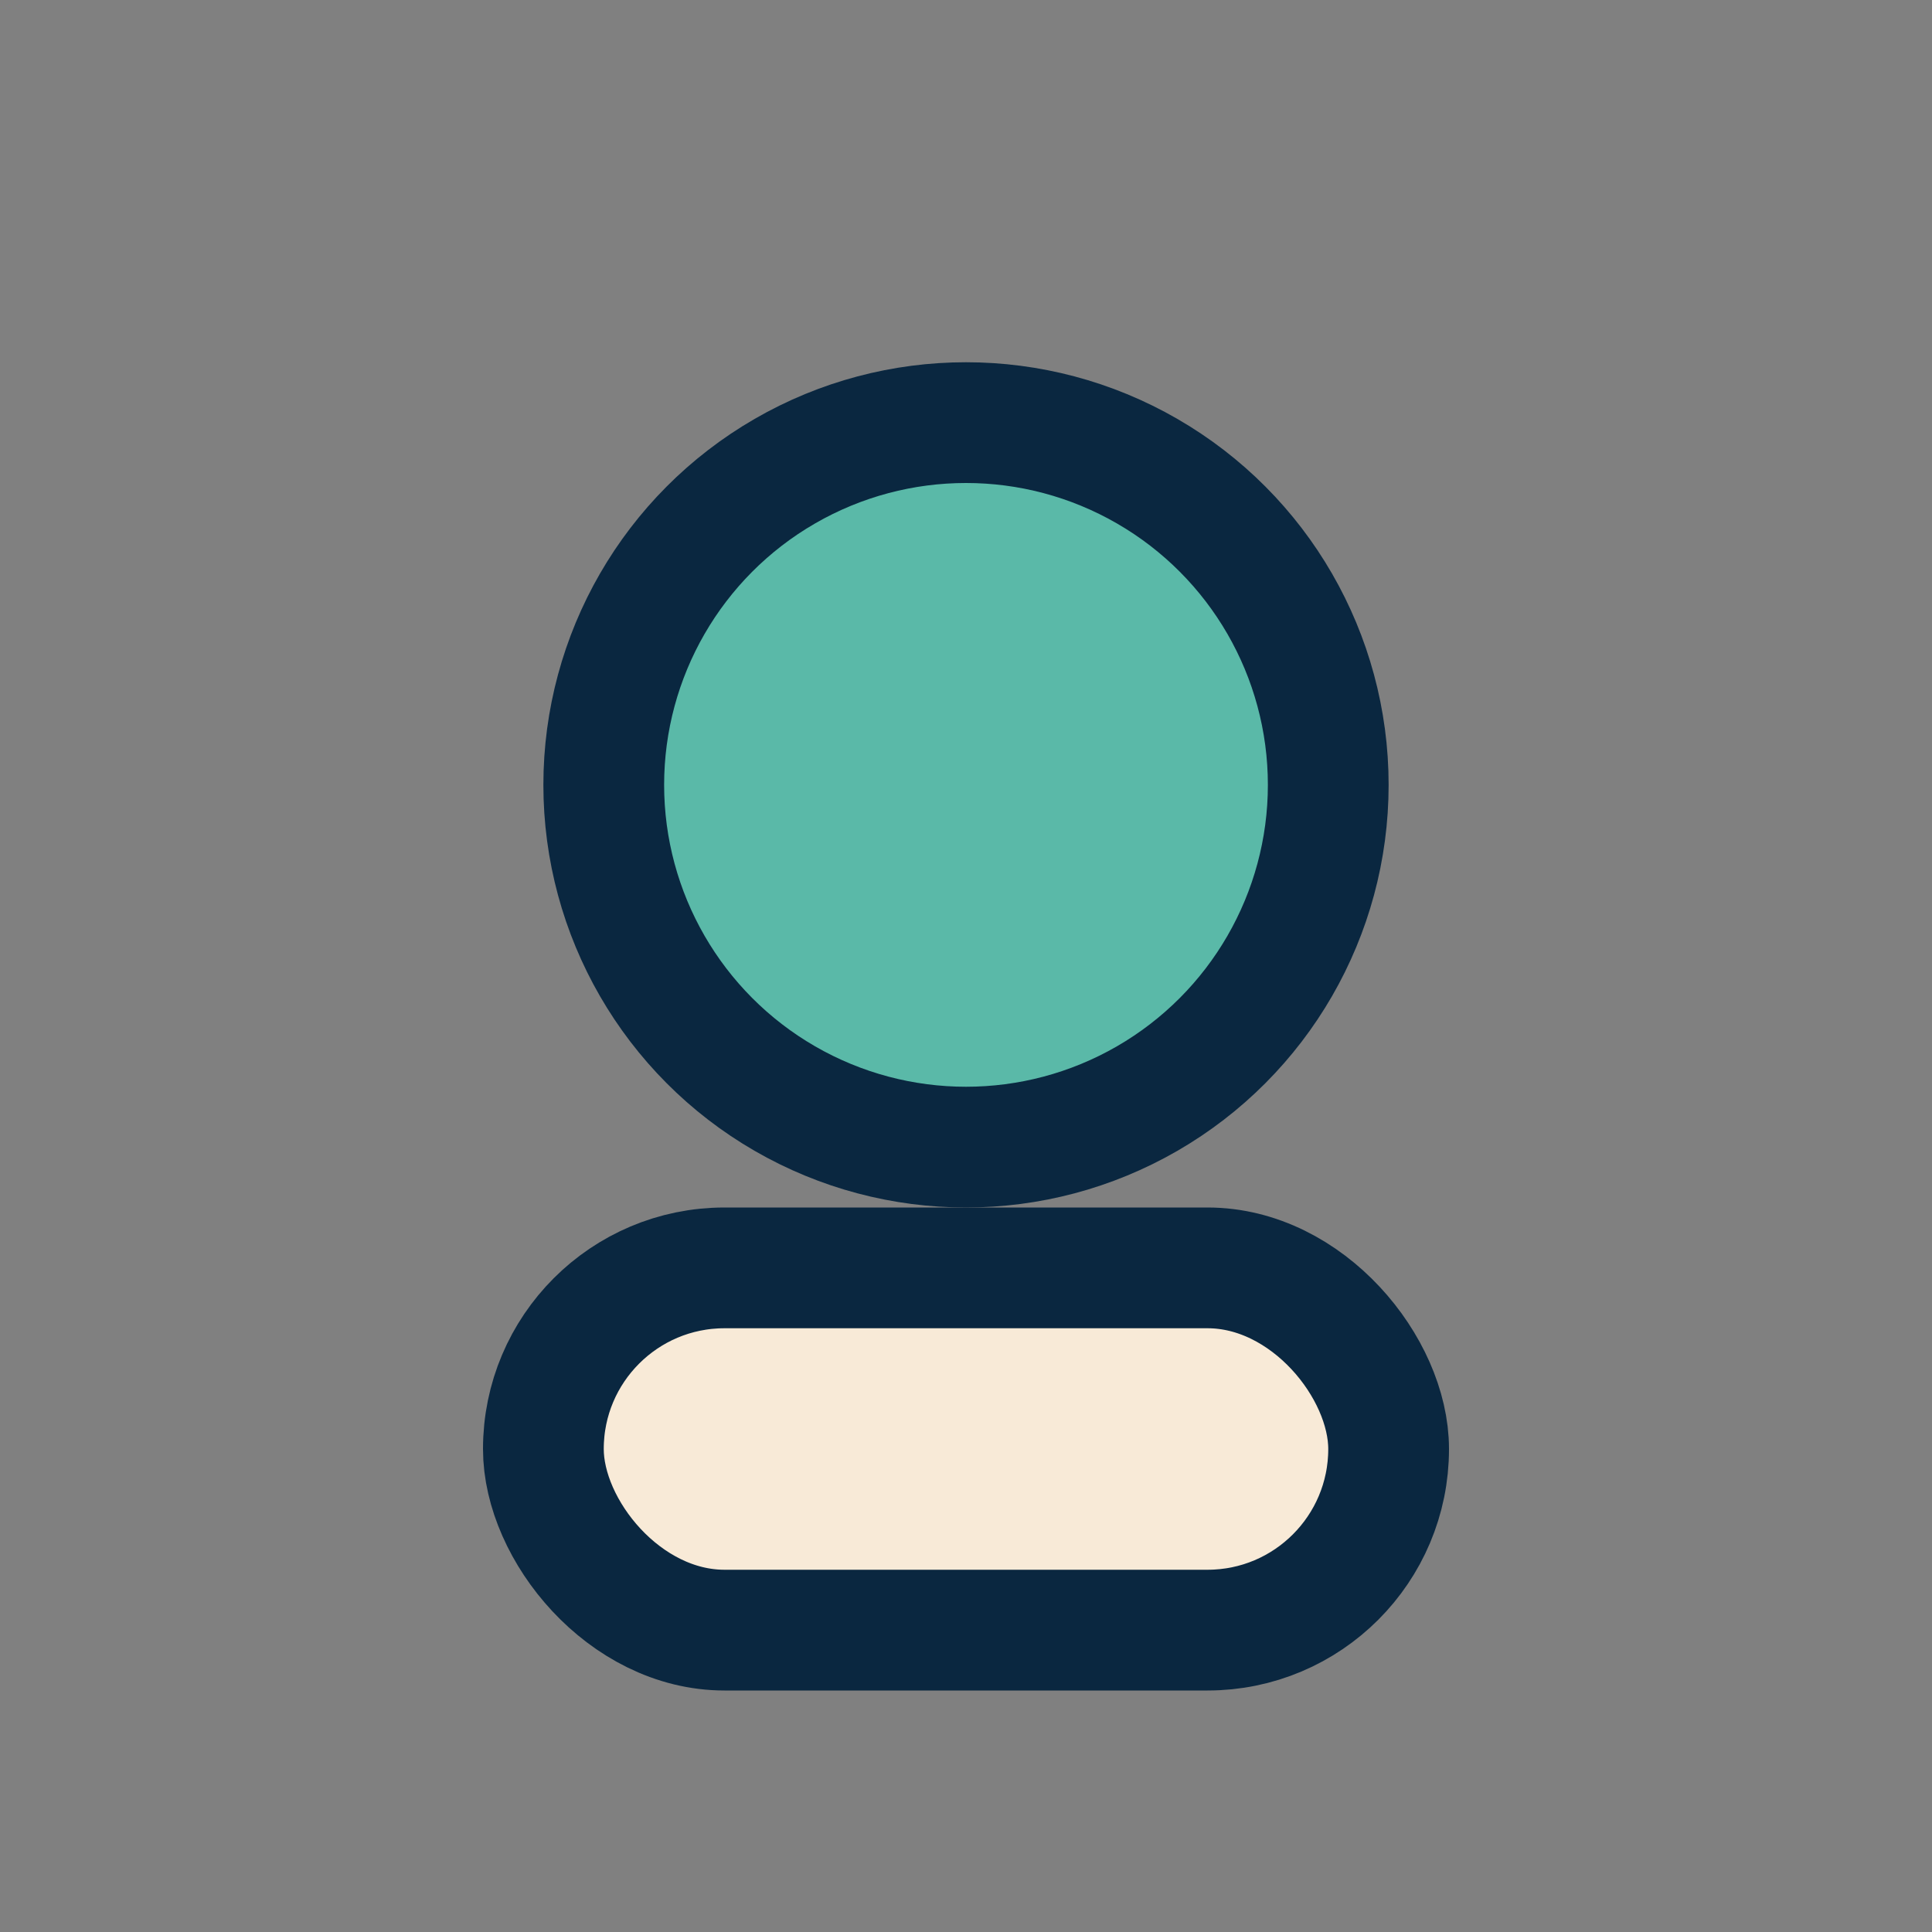
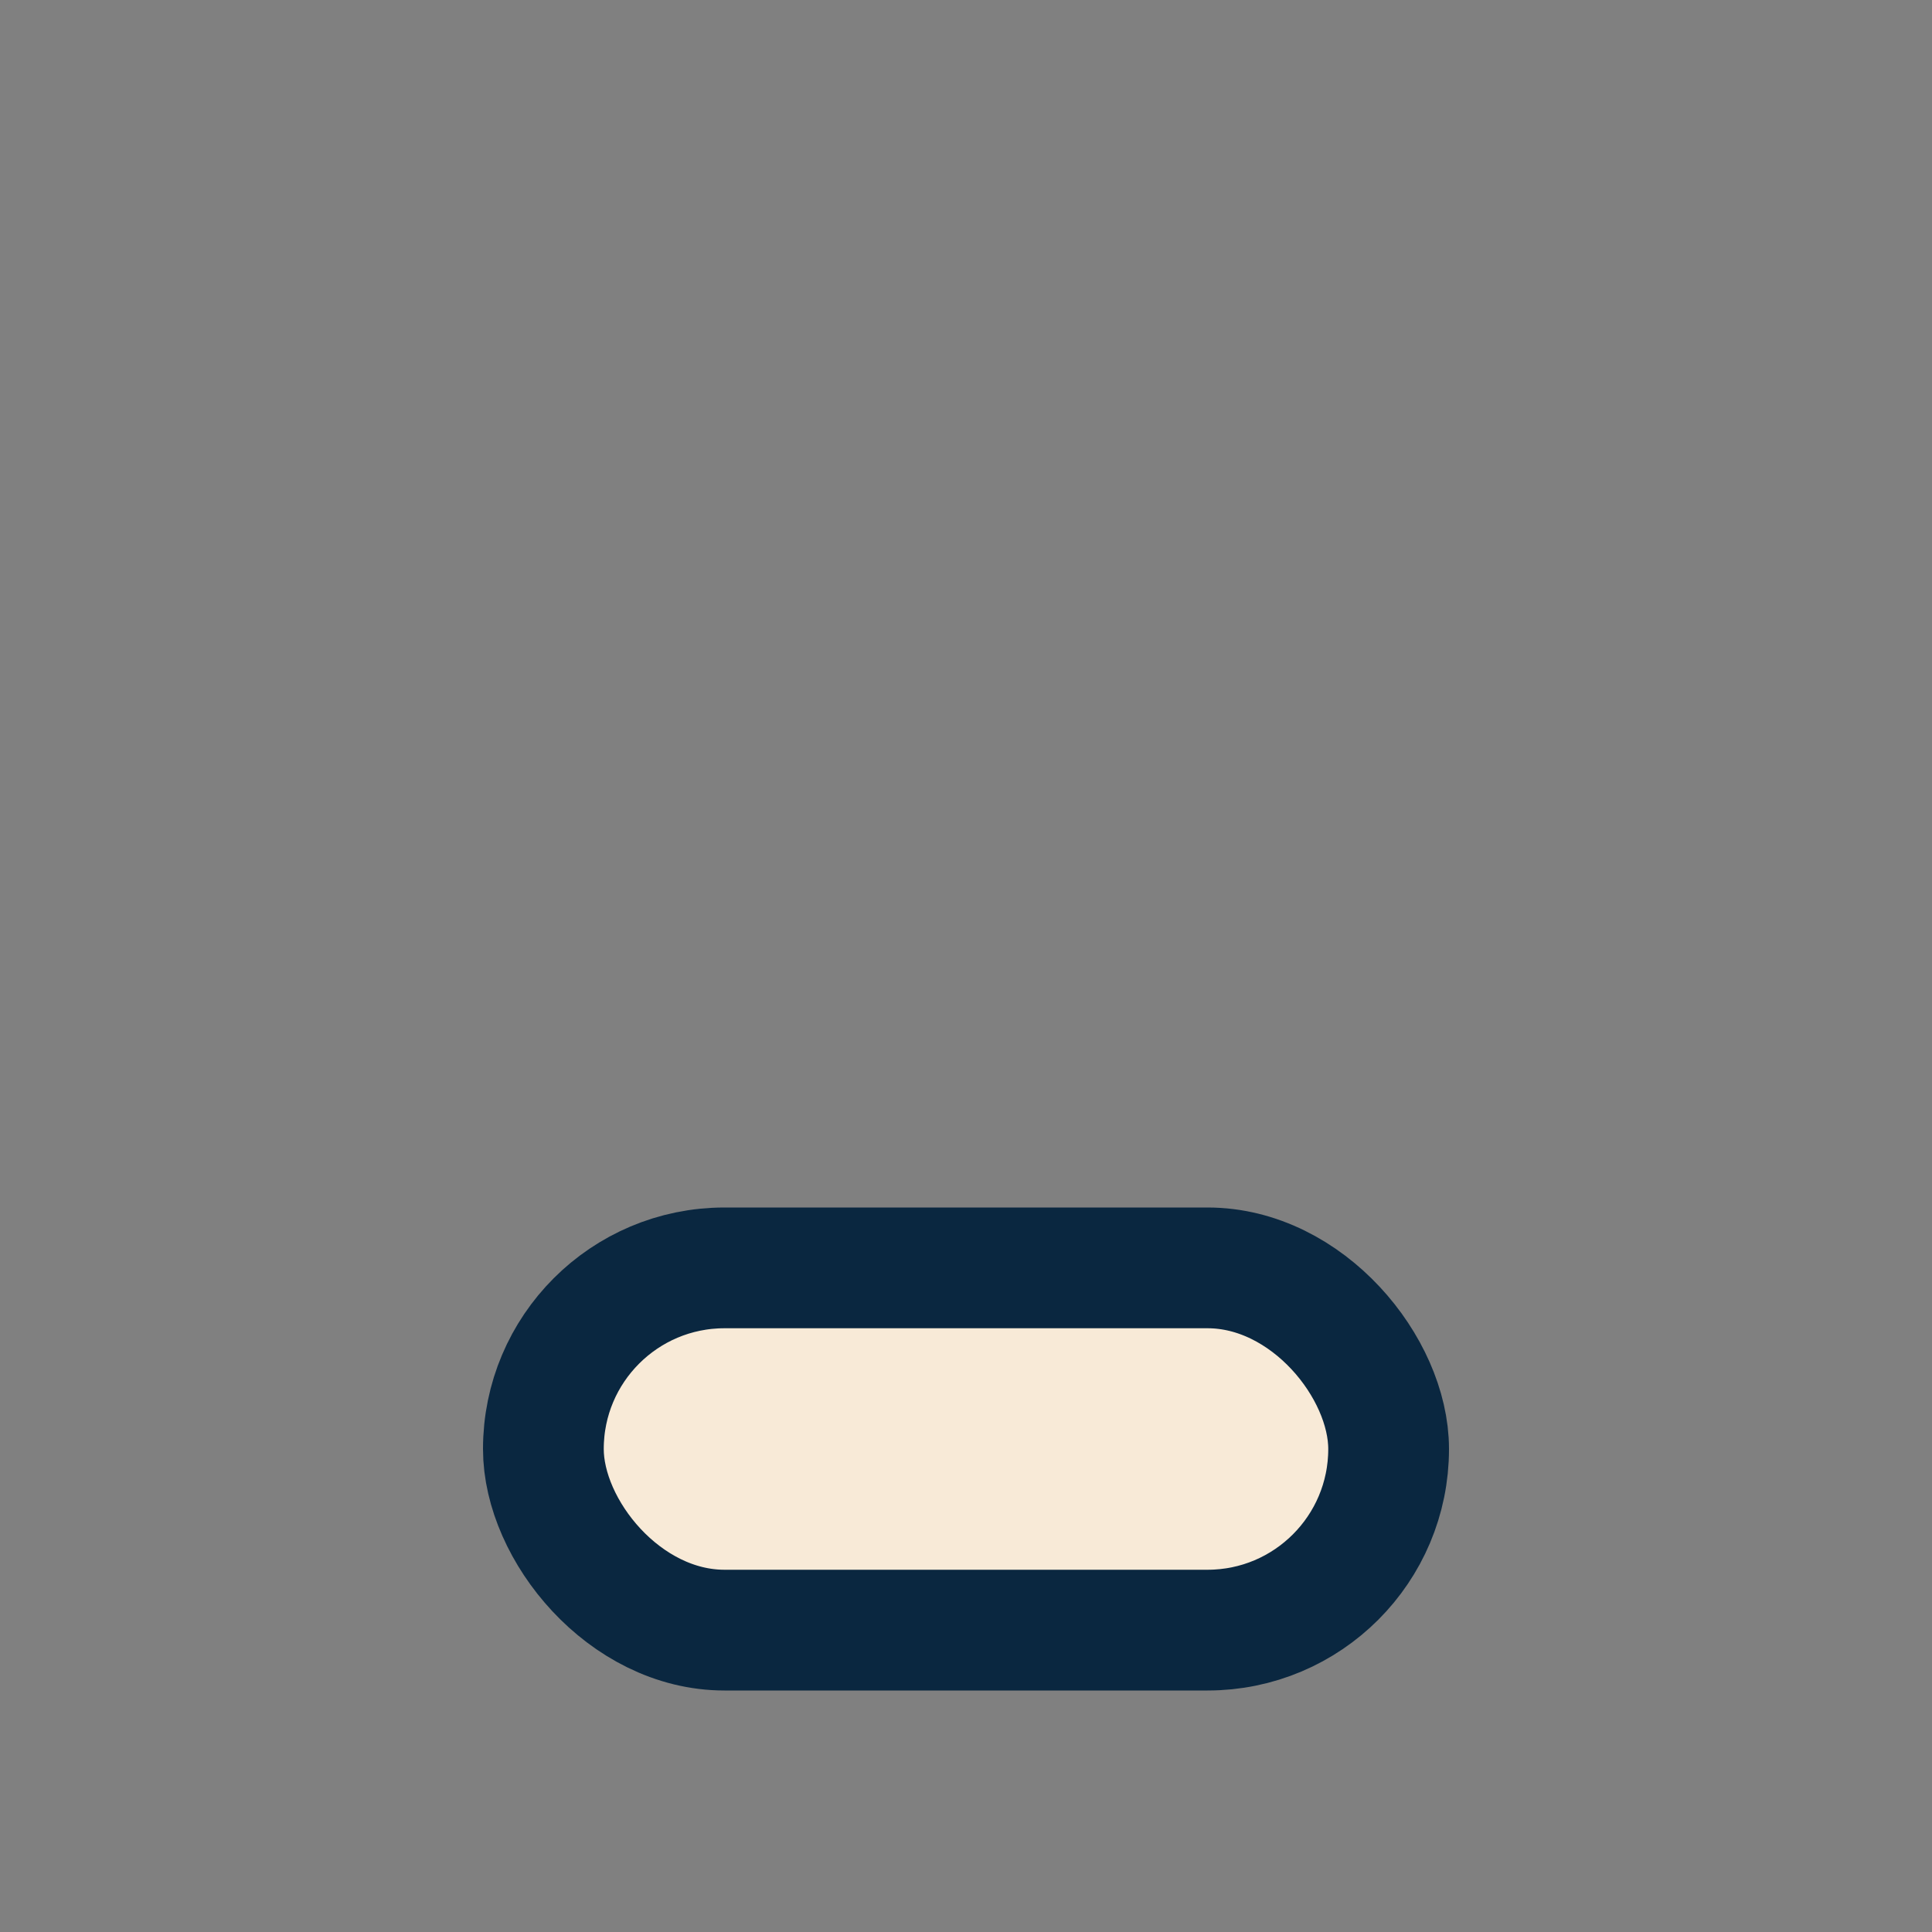
<svg xmlns="http://www.w3.org/2000/svg" width="32" height="32" viewBox="0 0 32 32">
  <rect x="0" y="0" width="32" height="32" fill="#808080" stroke="none" />
-   <circle cx="16" cy="13" r="6" fill="#5AB9A8" stroke="#0A2740" stroke-width="2" />
  <rect x="9" y="21" width="14" height="6" rx="3" fill="#F8EAD7" stroke="#0A2740" stroke-width="2" />
</svg>